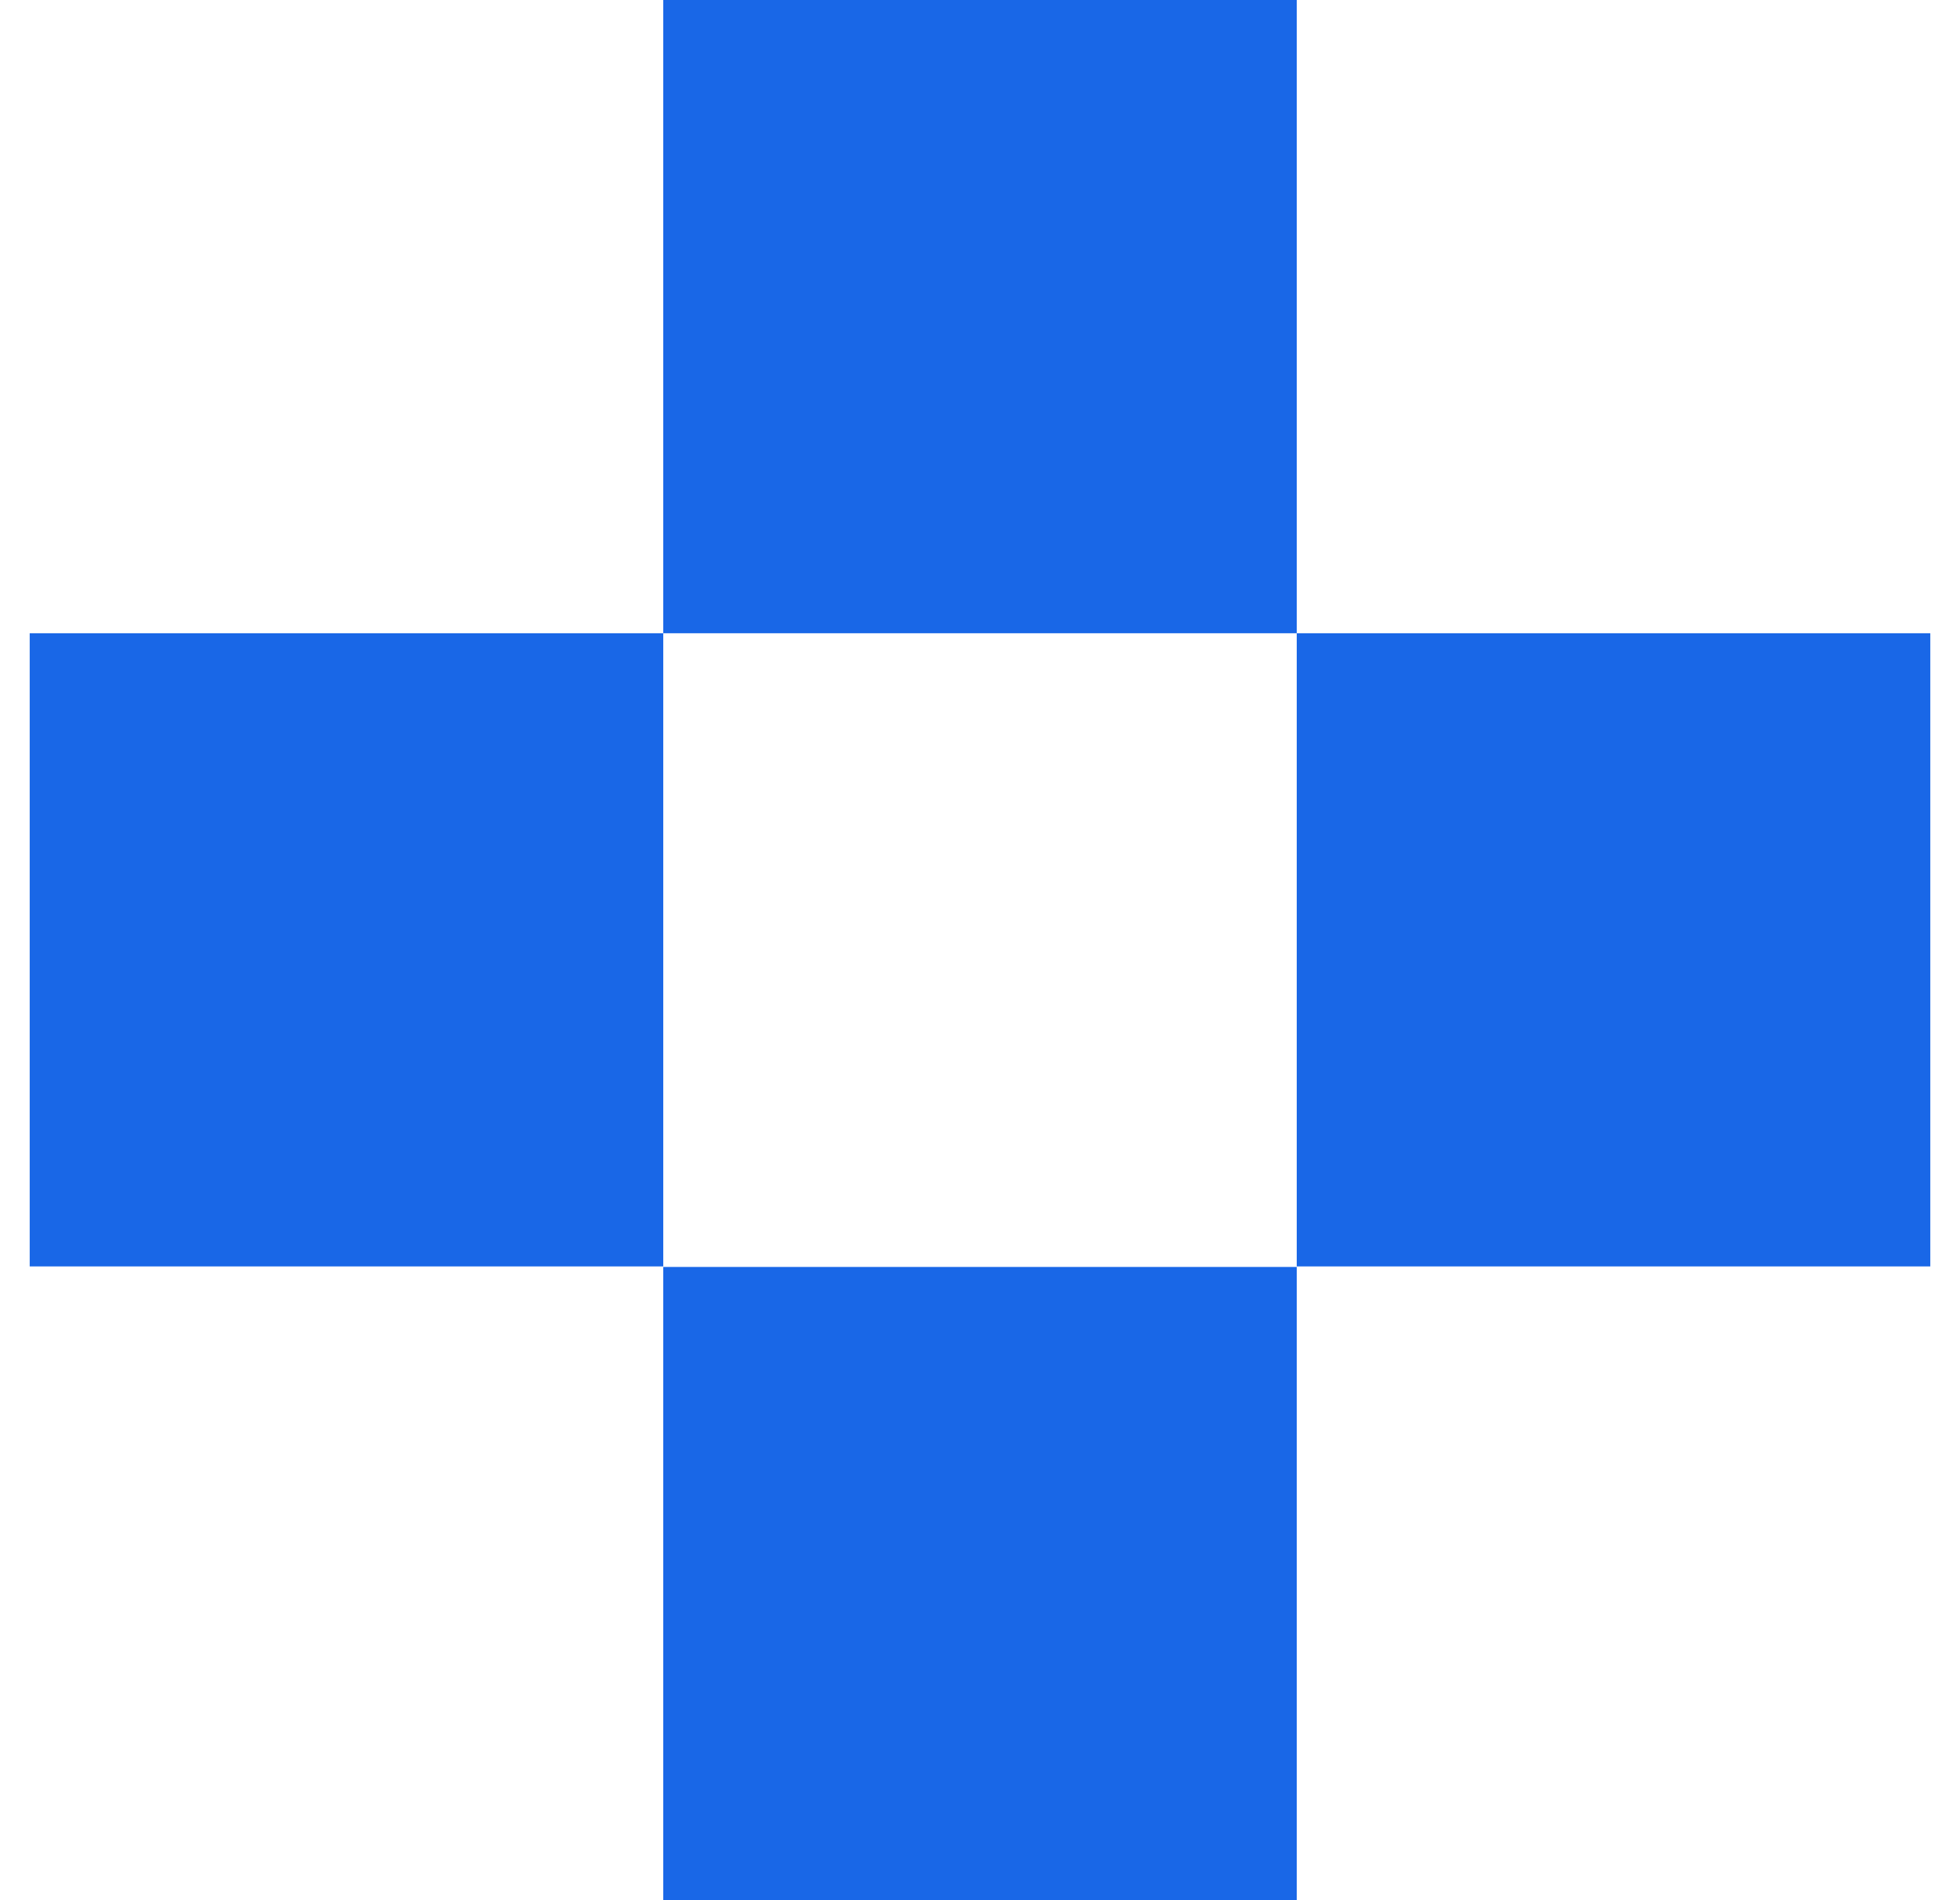
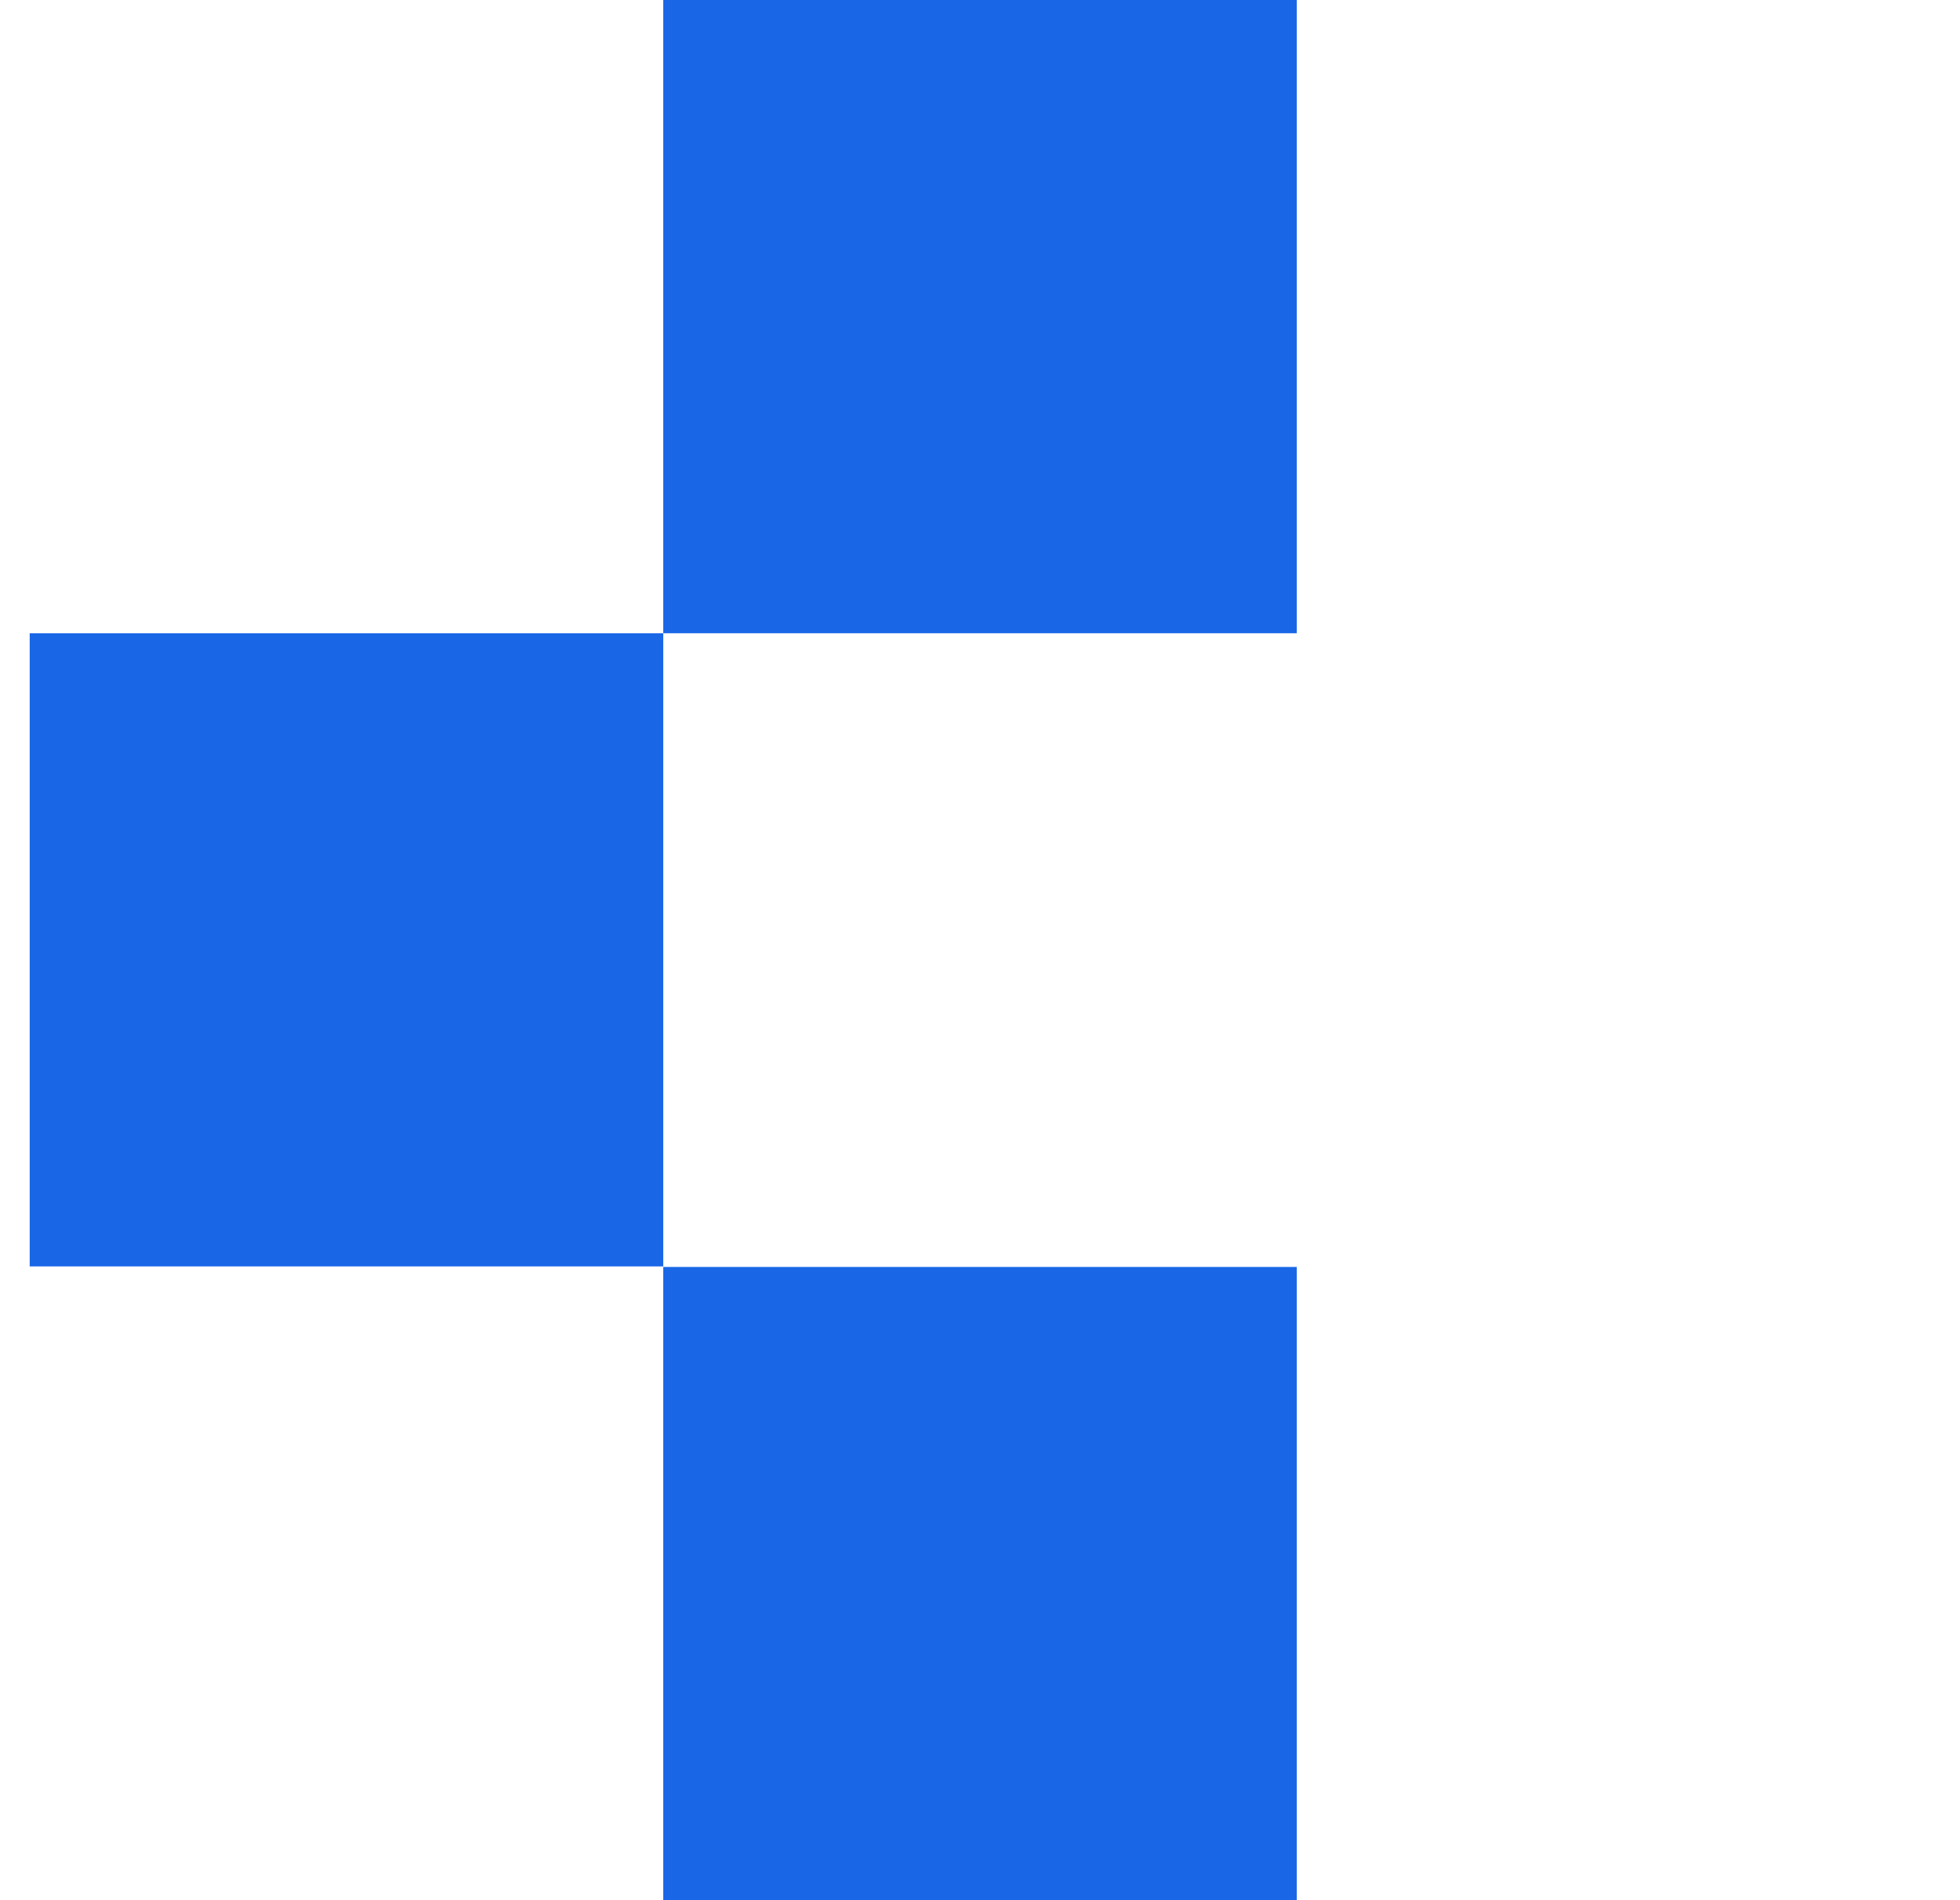
<svg xmlns="http://www.w3.org/2000/svg" width="33" height="32" viewBox="0 0 33 32" fill="none">
-   <path d="M32.5 21.327L32.5 10.664L21.833 10.664L21.833 21.327L32.5 21.327Z" fill="#1967E7" />
  <path d="M11.167 21.327L11.167 10.664L0.5 10.664L0.5 21.327L11.167 21.327Z" fill="#1967E7" />
  <path d="M21.833 32L21.833 21.336L11.167 21.336L11.167 32L21.833 32Z" fill="#1967E7" />
  <path d="M21.833 10.664L21.833 0L11.167 -4.66255e-07L11.167 10.664L21.833 10.664Z" fill="#1967E7" />
</svg>